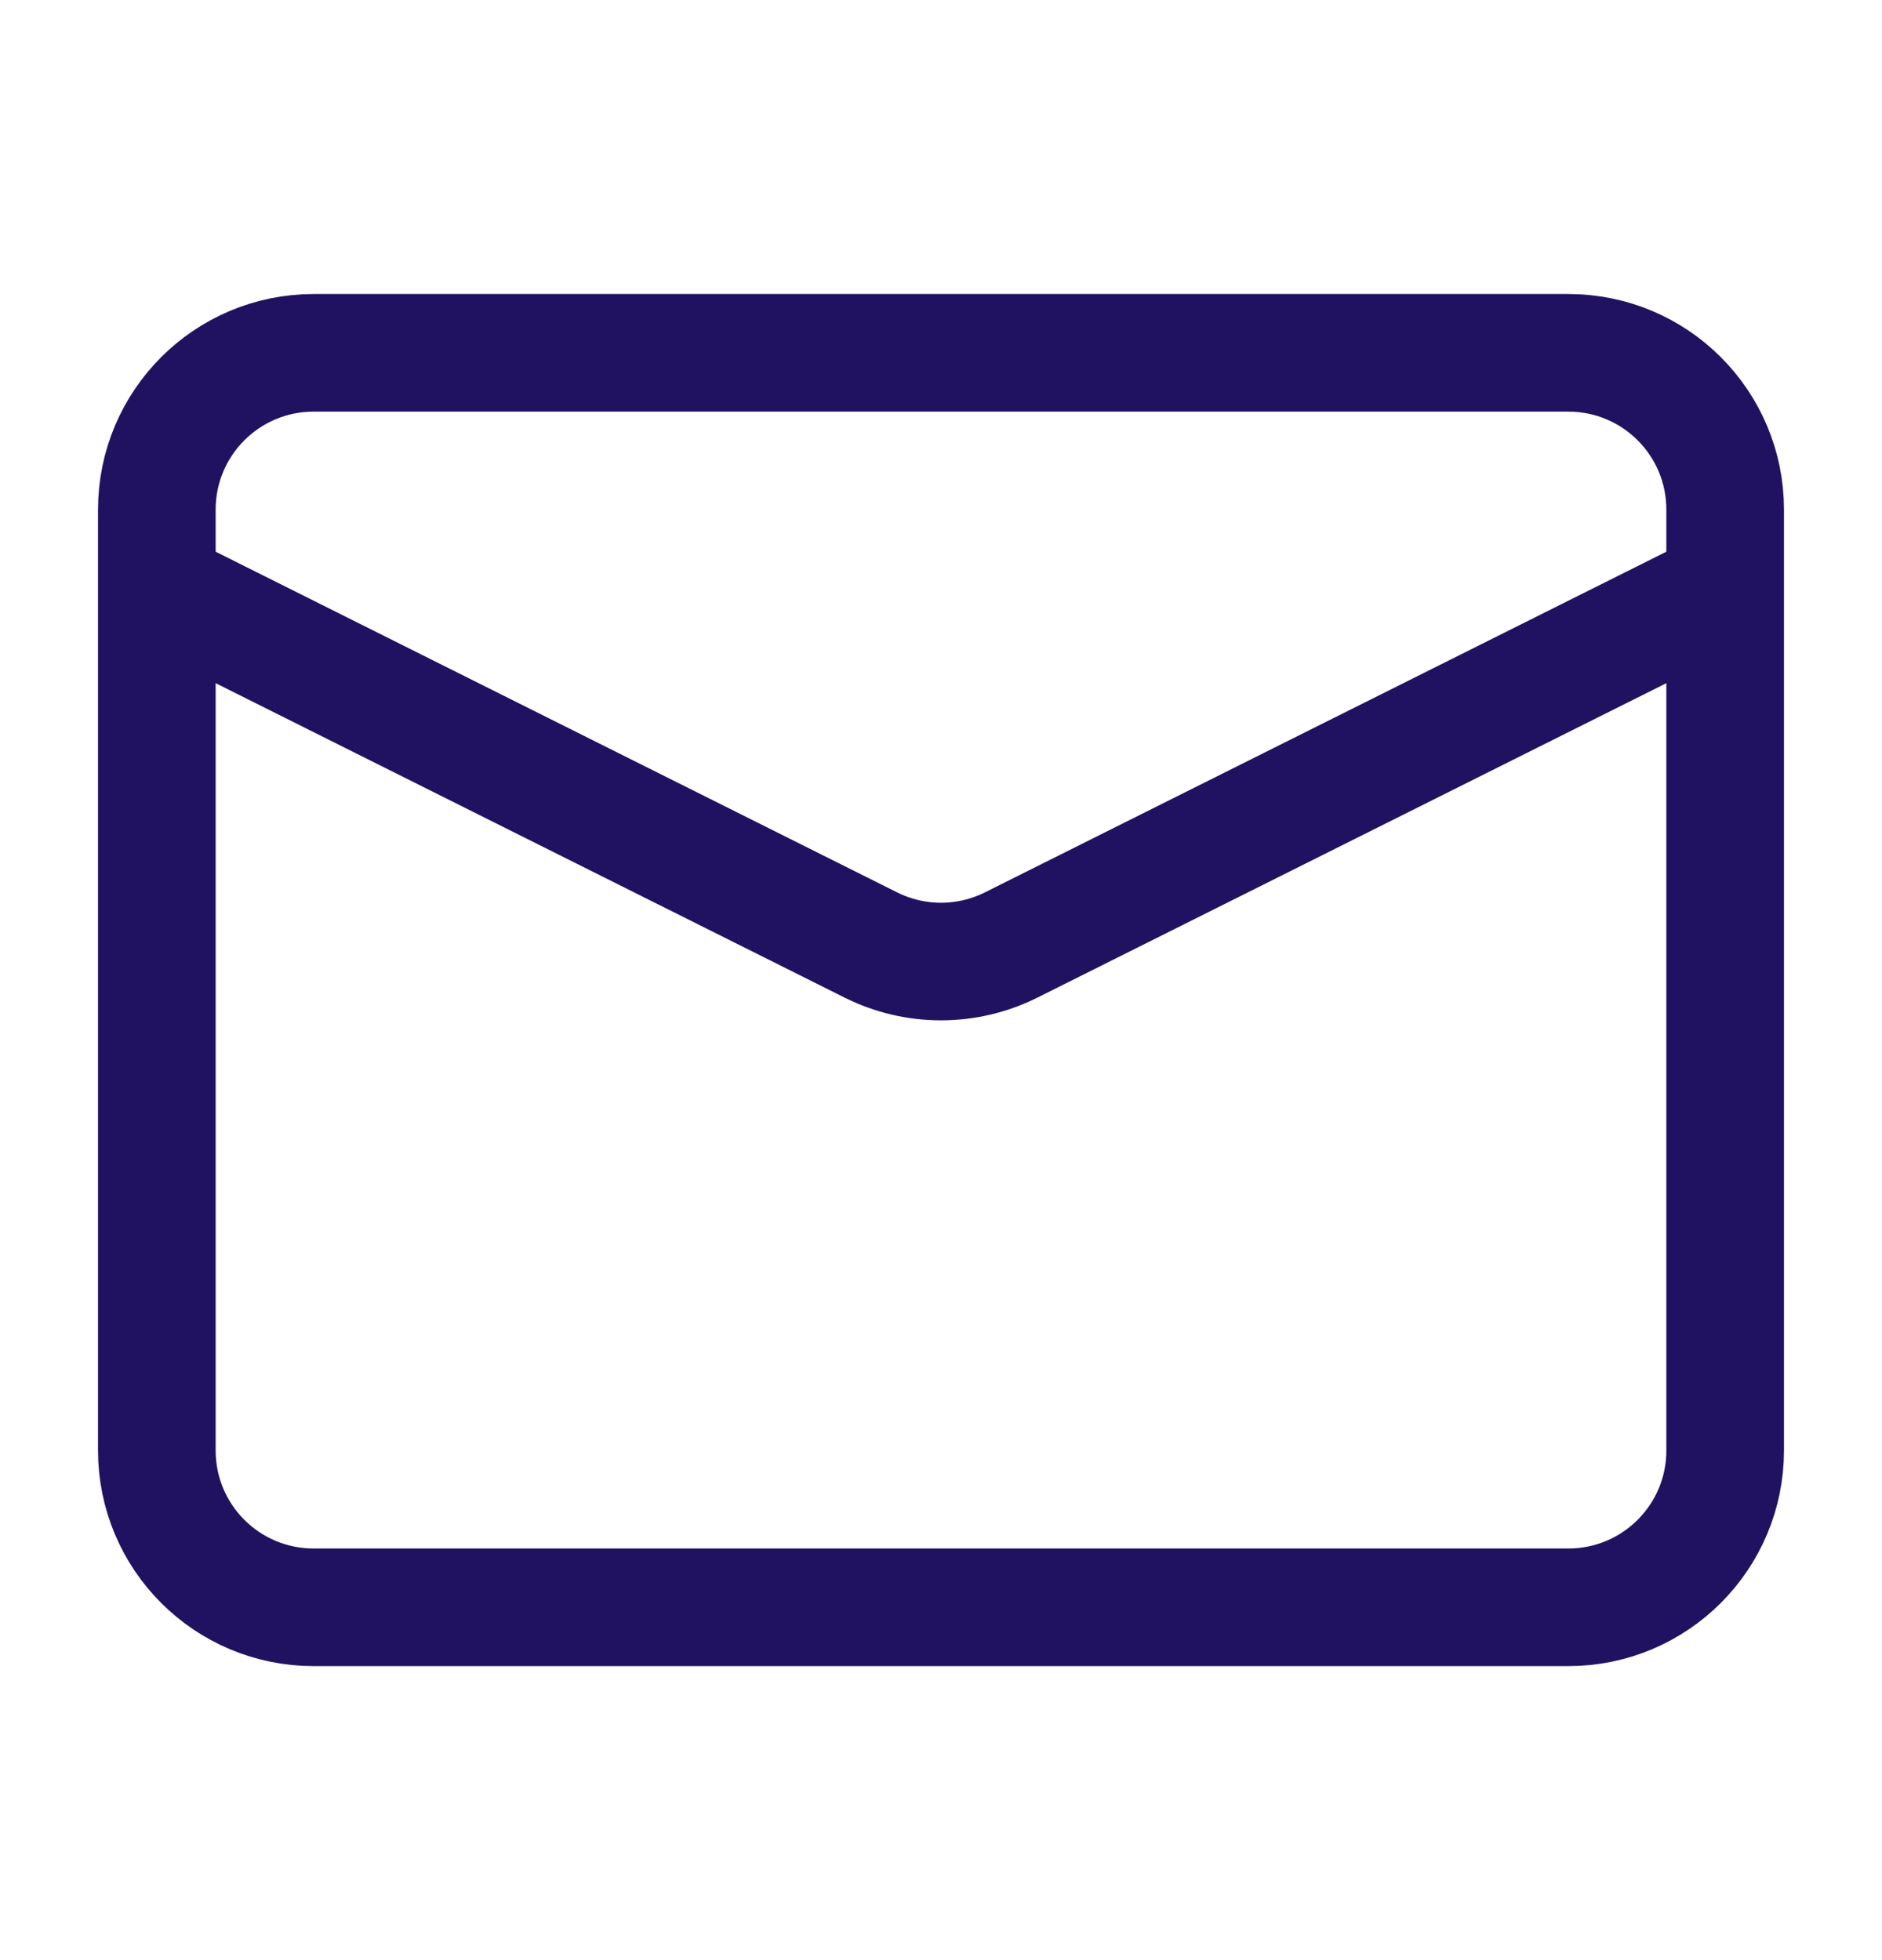
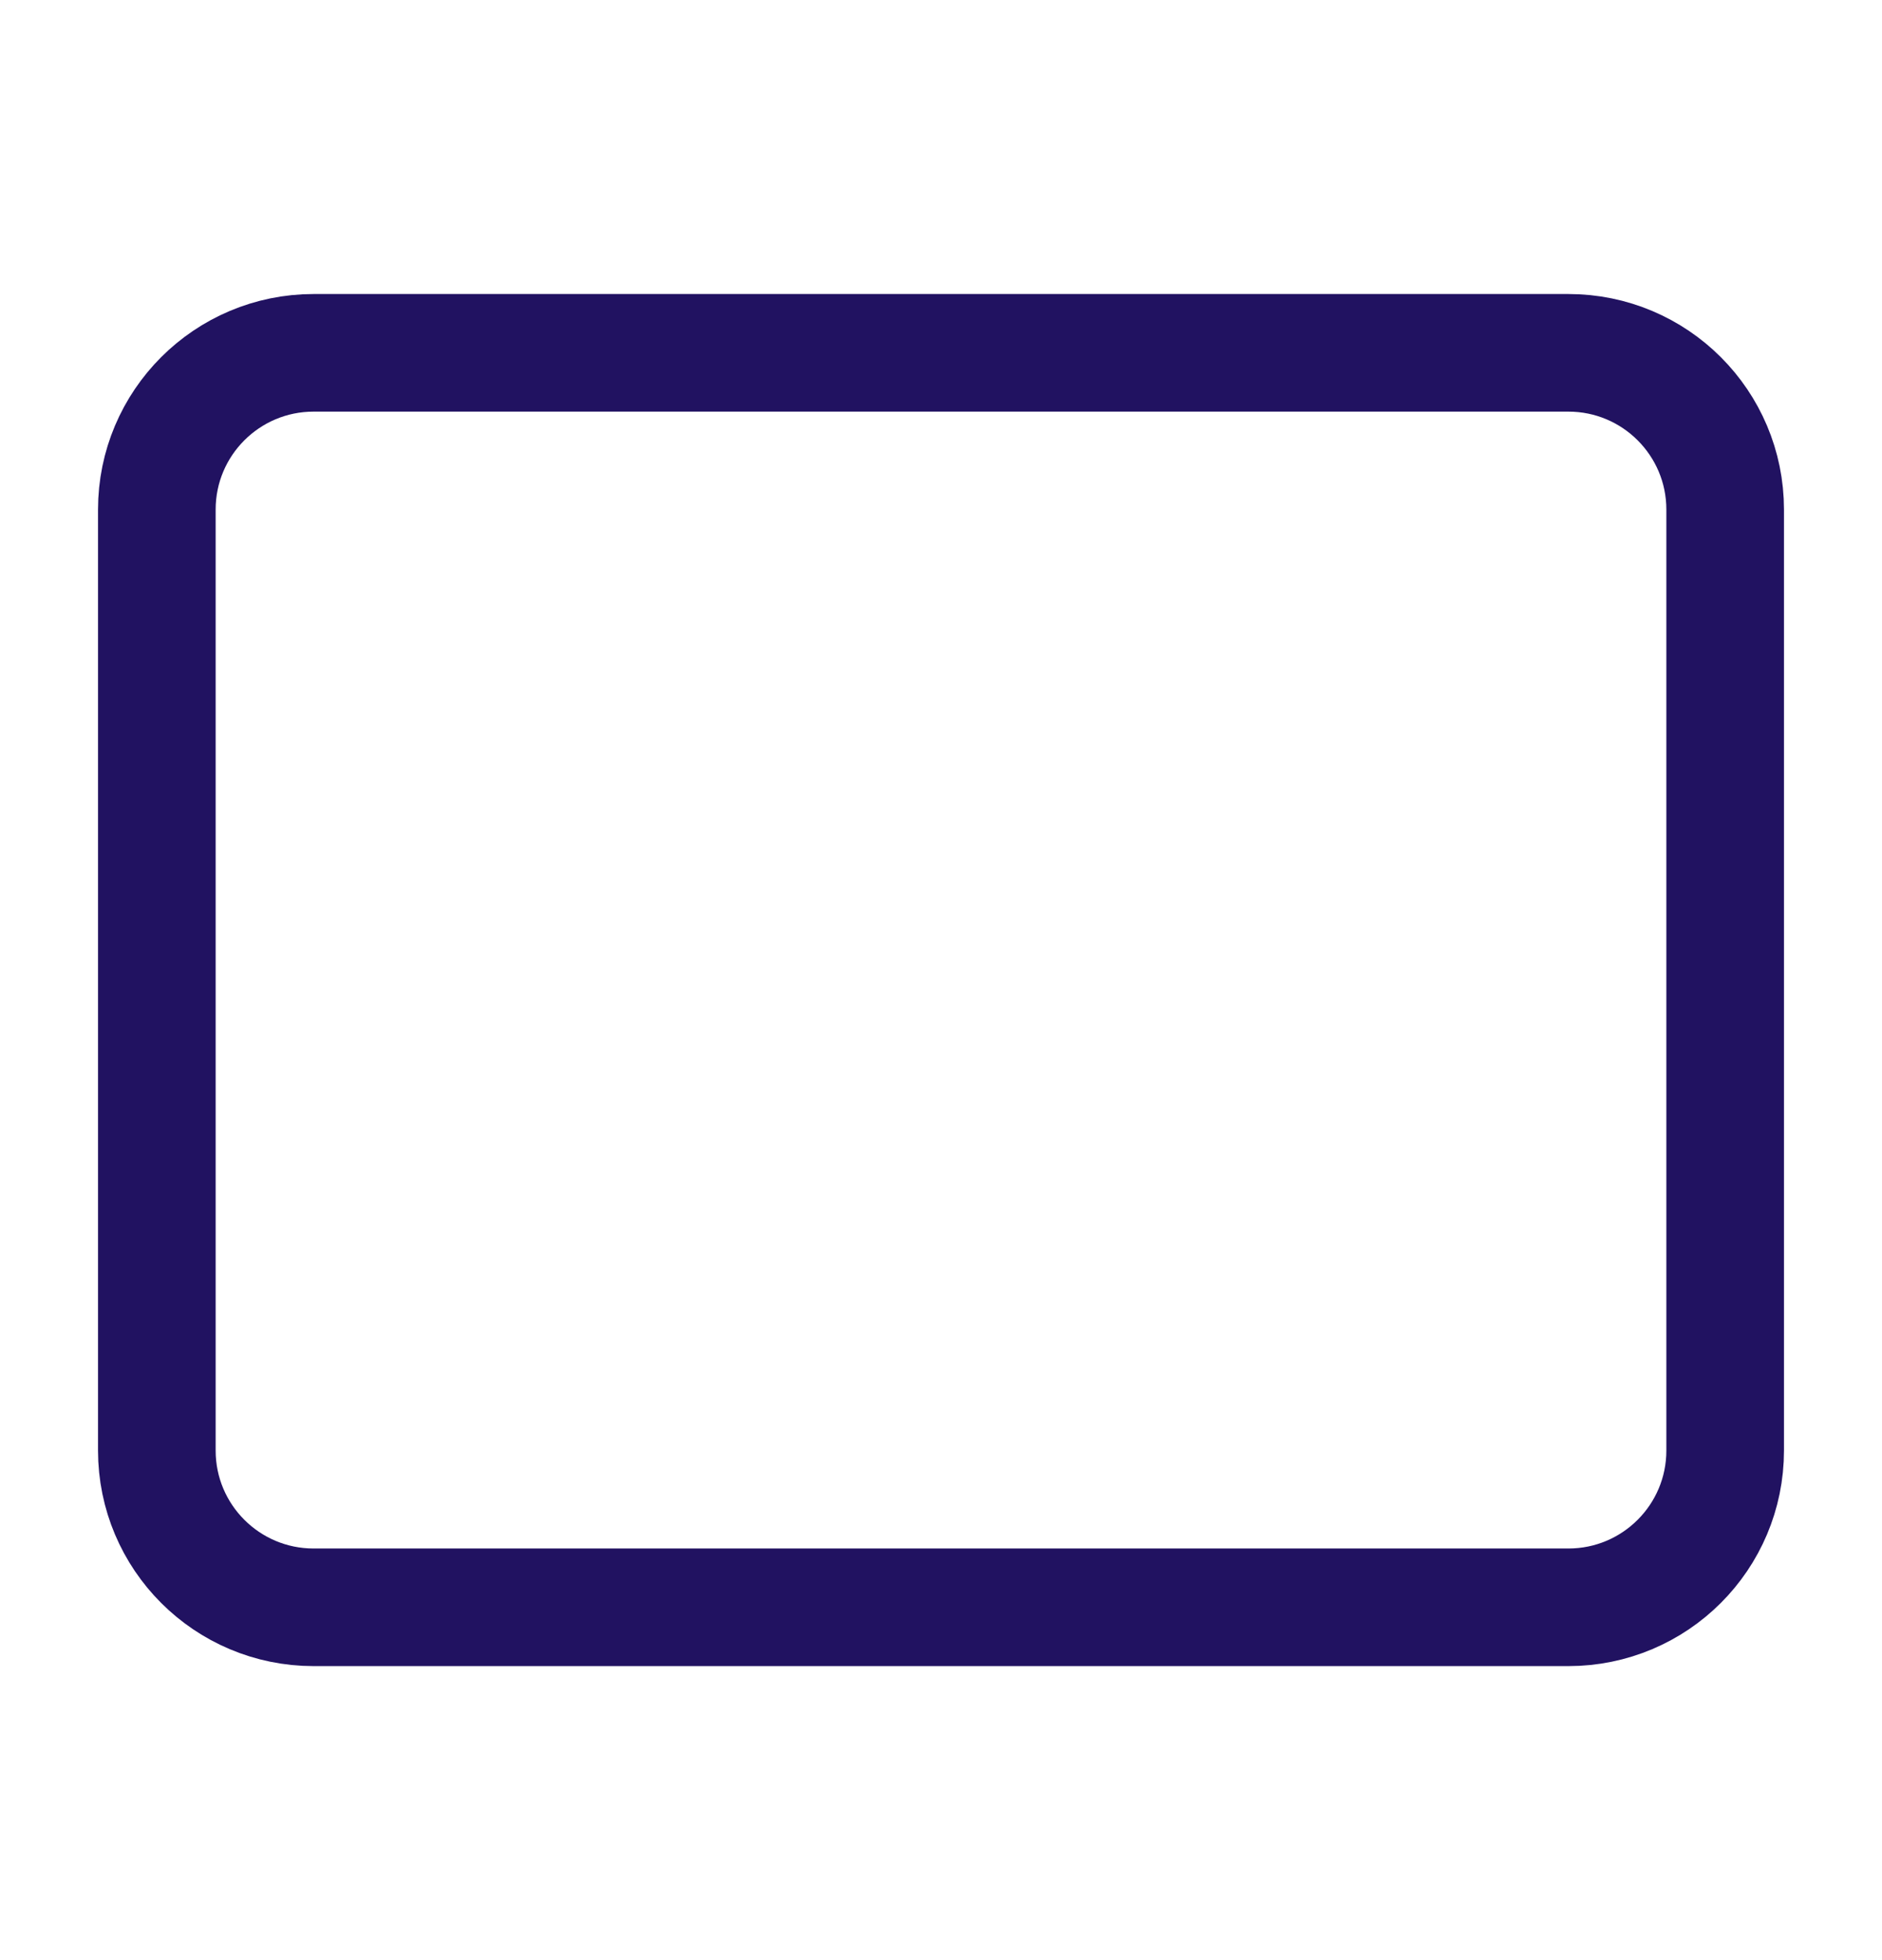
<svg xmlns="http://www.w3.org/2000/svg" width="24" height="25" viewBox="0 0 24 25" fill="none">
  <path d="M4 4.5H20C21.105 4.5 22 5.395 22 6.5V18.5C22 19.605 21.105 20.5 20 20.5H4C2.895 20.5 2 19.605 2 18.5V6.5C2 5.395 2.895 4.5 4 4.5Z" stroke="#211261" stroke-width="1.5" stroke-linejoin="round" />
-   <path d="M22 7.5L12.894 12.053C12.331 12.334 11.669 12.334 11.106 12.053L2 7.5" stroke="#211261" stroke-width="1.5" stroke-linejoin="round" />
</svg>